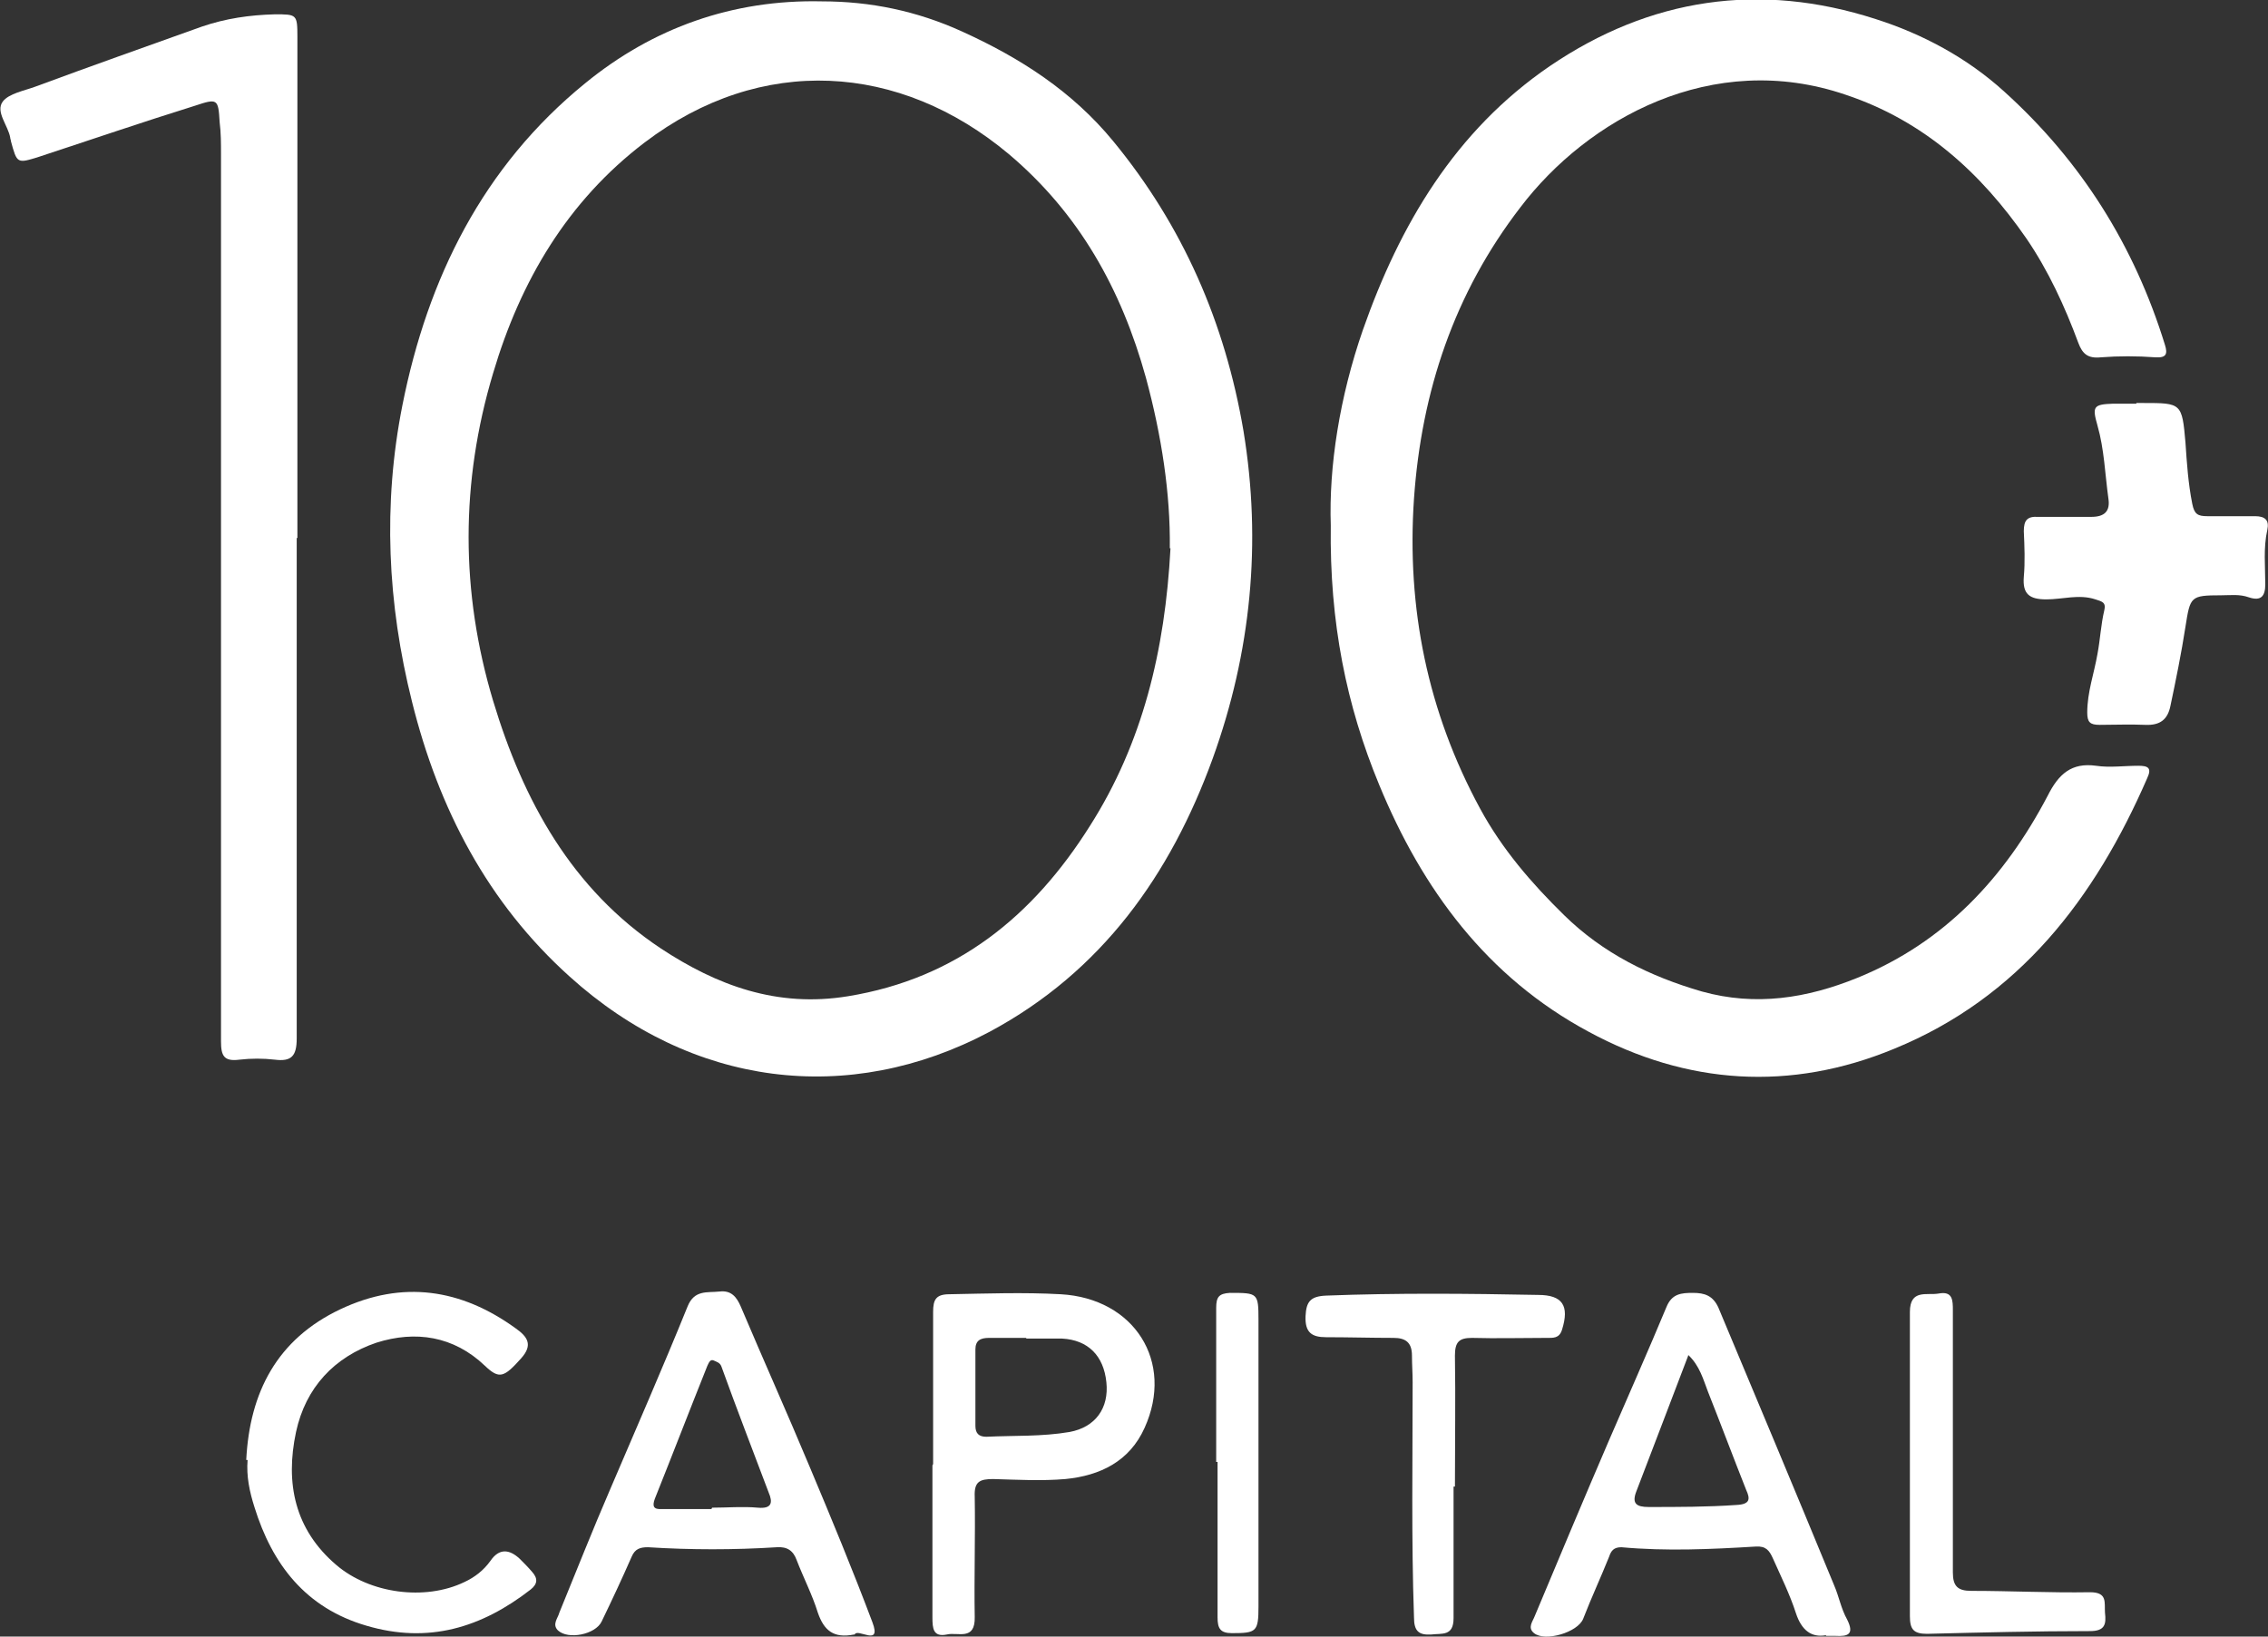
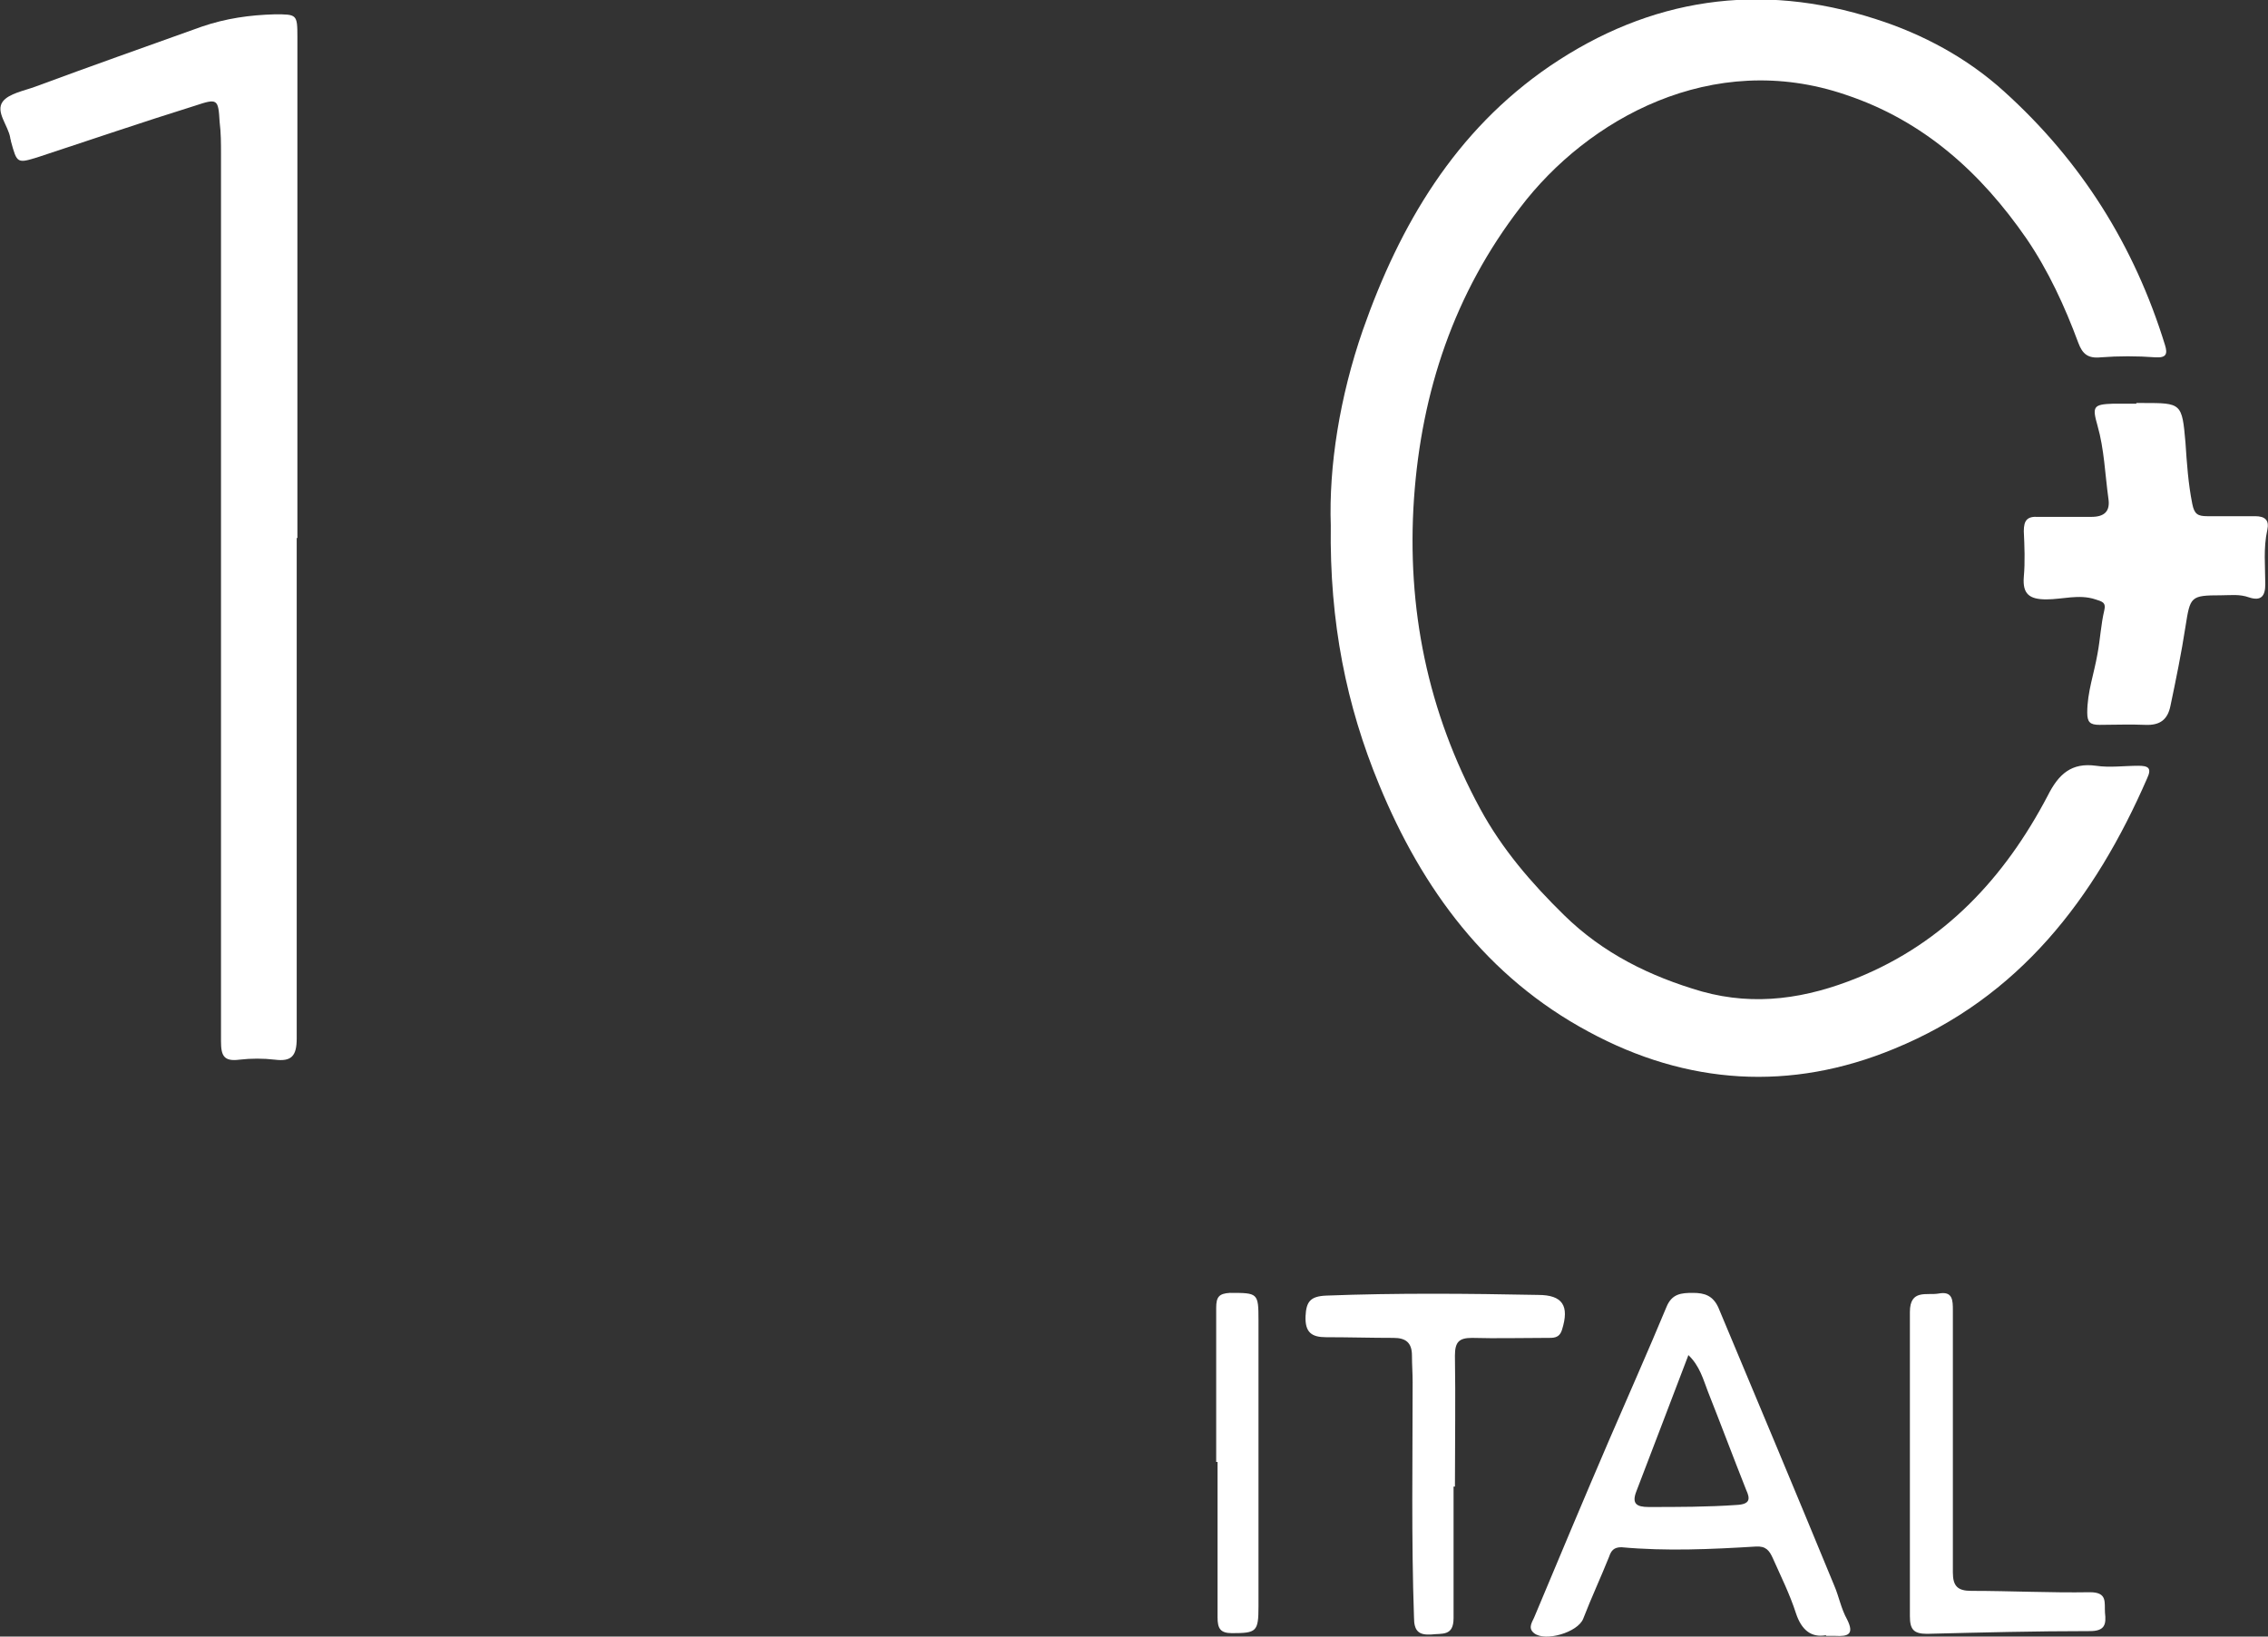
<svg xmlns="http://www.w3.org/2000/svg" id="a" viewBox="0 0 332.5 240">
  <rect x="0" y="0" width="332.5" height="240" fill="#333333" stroke="none" />
  <defs>
    <style>      .st0 {        fill: #fff;      }    </style>
  </defs>
-   <path class="st0" d="M120.5.2c7.1,0,13.9,1.4,20.5,4.4,8.6,3.9,16.2,8.8,22.2,16.1,10.2,12.4,16.4,26.6,19.1,42.5,2.7,16.4,1.1,32.5-4.5,48-6.2,17.1-16.3,31.3-32.7,40.1-20.7,11-43.7,8.1-61.6-8.1-12-10.8-19.2-24.6-23.1-40.3-3.6-14.4-4.3-28.9-1.4-43.5,3.7-18.6,11.8-35,26.8-47.2C95.7,4.1,107.4-.1,120.5.2ZM171.5,80.4c.1-8-1.2-16.5-3.5-25-3.6-13-9.8-24.1-20.1-32.8-16-13.4-36.3-14.7-53.4-1.7-11.3,8.6-18.2,20.3-22.2,33.8-4.8,16-4.8,32.1,0,48.1,4.4,14.6,11.5,27.6,24.6,36.3,8.2,5.4,17,8.7,27.4,7,16-2.6,27.2-11.8,35.5-25,7.7-12.1,11-25.7,11.8-40.7h0Z" />
  <path class="st0" d="M195.1,77.1c-.3-8.7,1.3-18.9,4.7-28.7,5.4-15.4,13.5-29.2,27.4-38.7,14.7-10,30.8-12.4,47.8-6.9,6.9,2.2,13.4,5.7,18.8,10.6,11.3,10.2,19.1,22.6,23.6,37.2.4,1.3.2,1.9-1.4,1.8-2.7-.2-5.4-.2-8,0-1.9.2-2.7-.5-3.3-2.1-2-5.4-4.4-10.6-7.6-15.3-6.7-9.7-15.1-17.3-26.5-21.1-19.6-6.7-37.9,3.6-47.7,16.5-9.7,12.6-14.5,27-15.6,42.7-1.1,16.1,2,31.3,9.7,45.5,3.2,5.9,7.5,10.9,12.3,15.6,5.7,5.6,12.6,9,20.2,11.2,7.9,2.2,15.4,1,22.8-2,12.8-5.2,21.6-14.7,27.9-26.7,1.6-3.2,3.5-4.9,7.1-4.4,2,.3,4.1,0,6.2,0,1.4,0,2,.3,1.3,1.8-7.7,17.7-18.8,32.2-37.1,39.7-15.2,6.3-30.4,5.3-44.8-2.5-14.9-8-24.4-20.9-30.7-36.2-4.8-11.6-7.3-23.8-7.1-38.1h0Z" />
  <path class="st0" d="M43.5,78.9c0,24.5,0,49,0,73.4,0,2.6-.8,3.4-3.2,3.1-1.7-.2-3.5-.2-5.2,0-2.3.3-2.7-.6-2.7-2.7,0-25.5,0-51.1,0-76.6,0-17.8,0-35.7,0-53.5,0-1.6,0-3.1-.2-4.7-.2-3.4-.3-3.5-3.6-2.4-7.7,2.4-15.3,5-22.9,7.5-3.2,1-3.2,1-4.1-2.3,0-.2-.1-.3-.1-.5-.3-1.8-2.2-3.8-1.1-5.3.9-1.2,3.2-1.6,4.8-2.2,8.1-3,16.3-5.9,24.4-8.8,3.5-1.2,7-1.7,10.7-1.8,3.2,0,3.3,0,3.3,3.3,0,19.9,0,39.8,0,59.7v13.8h0,0Z" />
  <path class="st0" d="M313.2,59.1h1c5.6,0,5.7,0,6.2,5.8.2,3,.4,6,1,9,.3,1.5.8,1.8,2.2,1.8,2.3,0,4.7,0,7,0,1.5,0,2.1.6,1.8,2-.6,2.7-.3,5.3-.3,8,0,1.7-.6,2.5-2.4,1.9-1.4-.5-2.7-.3-4.1-.3-4.5,0-4.5.2-5.2,4.6-.6,3.9-1.4,7.8-2.2,11.6-.4,2-1.5,2.9-3.7,2.8-2.2-.1-4.5,0-6.7,0-1.4,0-1.8-.4-1.8-1.8,0-3,1-5.7,1.5-8.6.4-2.1.5-4.3,1-6.4.3-1.2-.4-1.3-1.3-1.6-2.4-.8-4.8,0-7.2,0-2.5,0-3.5-.8-3.3-3.3.2-2.2.1-4.5,0-6.7,0-1.6.5-2.2,2.1-2.1,2.6,0,5.2,0,7.8,0,1.9,0,2.8-.8,2.5-2.7-.5-3.6-.6-7.2-1.6-10.7-.8-2.8-.6-3.1,2.3-3.2h3.4Z" />
  <path class="st0" d="M267.7,239.8c-2.2.4-3.6-.8-4.4-3.2-.9-2.8-2.2-5.4-3.4-8.1-.5-1.1-1-1.8-2.5-1.7-6.6.4-13.1.7-19.7.1-1.1,0-1.5.5-1.8,1.4-1.2,3-2.6,6-3.8,9.1-.8,2-5.6,3.4-7.2,2.1-1-.8-.2-1.7.1-2.5,3.6-8.6,7.2-17.2,10.9-25.8,2.8-6.5,5.7-13,8.4-19.5.8-2,2.2-2.1,3.9-2.1,1.7,0,2.9.4,3.7,2.1,5.7,13.6,11.4,27.2,17,40.8.7,1.6,1,3.4,1.9,5,1.1,2.2.1,2.5-1.7,2.4-.4,0-.7,0-1.4,0h0ZM247.5,198.8c-2.6,6.8-5.1,13.4-7.6,19.9-.7,1.8,0,2.3,1.8,2.3,4.3,0,8.6,0,12.9-.3,2-.1,2-.9,1.4-2.2-1.9-4.8-3.7-9.6-5.6-14.4-.7-1.8-1.2-3.8-2.9-5.4h0Z" />
-   <path class="st0" d="M125.2,239.7c-3,.6-4.4-.6-5.3-3.2-.8-2.6-2.1-5.1-3.1-7.7-.5-1.4-1.4-2-2.9-1.9-6.3.4-12.6.4-18.9,0-1.1,0-1.9.2-2.4,1.4-1.4,3.2-2.9,6.4-4.4,9.5-.9,1.9-4.9,2.7-6.4,1.3-.9-.9,0-1.8.2-2.6,2.5-6.1,4.9-12.2,7.5-18.2,3.8-8.9,7.7-17.8,11.3-26.7,1-2.5,2.9-2,4.7-2.2,1.7-.2,2.5.8,3.1,2.2,3.3,7.8,6.8,15.6,10.1,23.5,3.2,7.6,6.3,15.1,9.2,22.8,1.4,3.7-2.2.8-2.6,1.8h0ZM104.4,221.1h0c2.2,0,4.5-.2,6.7,0,2.1.2,2.2-.8,1.6-2.2-2.3-6.1-4.7-12.3-6.9-18.4-.2-.7-.8-.8-1.2-1-.5-.2-.7.4-.9.8-2.6,6.5-5.1,13-7.7,19.5-.4,1.1-.2,1.6,1.1,1.5,2.4,0,4.8,0,7.2,0h0Z" />
-   <path class="st0" d="M136.8,214.7c0-7.4,0-14.9,0-22.3,0-1.8.4-2.6,2.4-2.6,5.4-.1,10.9-.3,16.3,0,10.8.6,16.7,9.9,12.3,19.6-2.2,4.9-6.5,7-11.6,7.5-3.5.3-7.1.1-10.6,0-2,0-2.8.4-2.7,2.6.1,5.9-.1,11.8,0,17.6.1,3.6-2.5,2.2-4.1,2.6-2,.4-2.1-.9-2.1-2.5,0-7.4,0-14.9,0-22.3h0ZM150.4,196.2h0c-1.8,0-3.6,0-5.4,0-1.3,0-2,.4-2,1.7,0,3.7,0,7.4,0,11.2,0,1.1.5,1.6,1.6,1.6,4.1-.2,8.1,0,12.2-.7,3.8-.7,5.8-3.5,5.4-7.3-.4-3.9-2.7-6.2-6.5-6.4-1.7,0-3.5,0-5.2,0h0Z" />
-   <path class="st0" d="M36.1,214.1c.5-9.9,4.5-17.7,13.8-22.1,9.1-4.3,17.7-3,25.7,2.8,1.7,1.2,2.6,2.4.8,4.4-2.5,2.8-3.2,3.1-5.3,1.1-4.6-4.4-10.2-5.2-15.9-3.4-6.2,2.1-10.4,6.6-11.8,13.1-1.6,7.5-.2,14.3,5.9,19.5,4.9,4.2,13,5.3,18.8,2.5,1.5-.7,2.8-1.7,3.8-3.1,1.3-1.9,2.8-1.7,4.3-.3.6.6,1.2,1.2,1.8,1.9.9,1,.8,1.8-.2,2.6-7.2,5.6-15,8-24.1,5.3-8.9-2.6-13.8-9-16.4-17.4-.7-2.2-1.2-4.5-1-6.9h0Z" />
  <path class="st0" d="M213.1,217.8c0,6.5,0,13,0,19.5,0,2.7-1.7,2.2-3.3,2.4-1.8.1-2.5-.5-2.5-2.5-.4-11.5-.2-23-.2-34.5,0-1.3-.1-2.6-.1-3.9,0-1.9-.9-2.6-2.7-2.6-3.3,0-6.6-.1-9.9-.1-2.1,0-3.1-.7-3-3.1.1-2.1.7-2.9,3-3,10.4-.4,20.8-.3,31.1-.1,3.6,0,4.6,1.6,3.5,5.1-.4,1.3-1.3,1.2-2.3,1.2-3.6,0-7.3.1-10.9,0-1.9,0-2.5.6-2.5,2.6.1,6.4,0,12.8,0,19.2h-.3Z" />
  <path class="st0" d="M286.3,211.4c0,6.4,0,12.8,0,19.2,0,2,.7,2.7,2.7,2.7,5.8,0,11.6.3,17.4.2,2.6,0,2.1,1.5,2.2,3,.2,1.7,0,2.7-2.2,2.7-8,0-15.9.2-23.9.4-2,0-2.5-.7-2.5-2.6,0-14.9,0-29.8,0-44.6,0-3.4,2.5-2.4,4.2-2.7,2.1-.4,2.1,1,2.1,2.5,0,6.4,0,12.8,0,19.2h0Z" />
-   <path class="st0" d="M178.3,214.4c0-7.5,0-15,0-22.6,0-1.6.4-2.1,2-2.2,4.1,0,4.2,0,4.2,4,0,14,0,28,0,42,0,3.7-.3,3.9-3.9,3.9-1.7,0-2.1-.7-2.1-2.3,0-7.6,0-15.2,0-22.8h0,0Z" />
+   <path class="st0" d="M178.3,214.4c0-7.5,0-15,0-22.6,0-1.6.4-2.1,2-2.2,4.1,0,4.2,0,4.2,4,0,14,0,28,0,42,0,3.7-.3,3.9-3.9,3.9-1.7,0-2.1-.7-2.1-2.3,0-7.6,0-15.2,0-22.8h0,0" />
</svg>